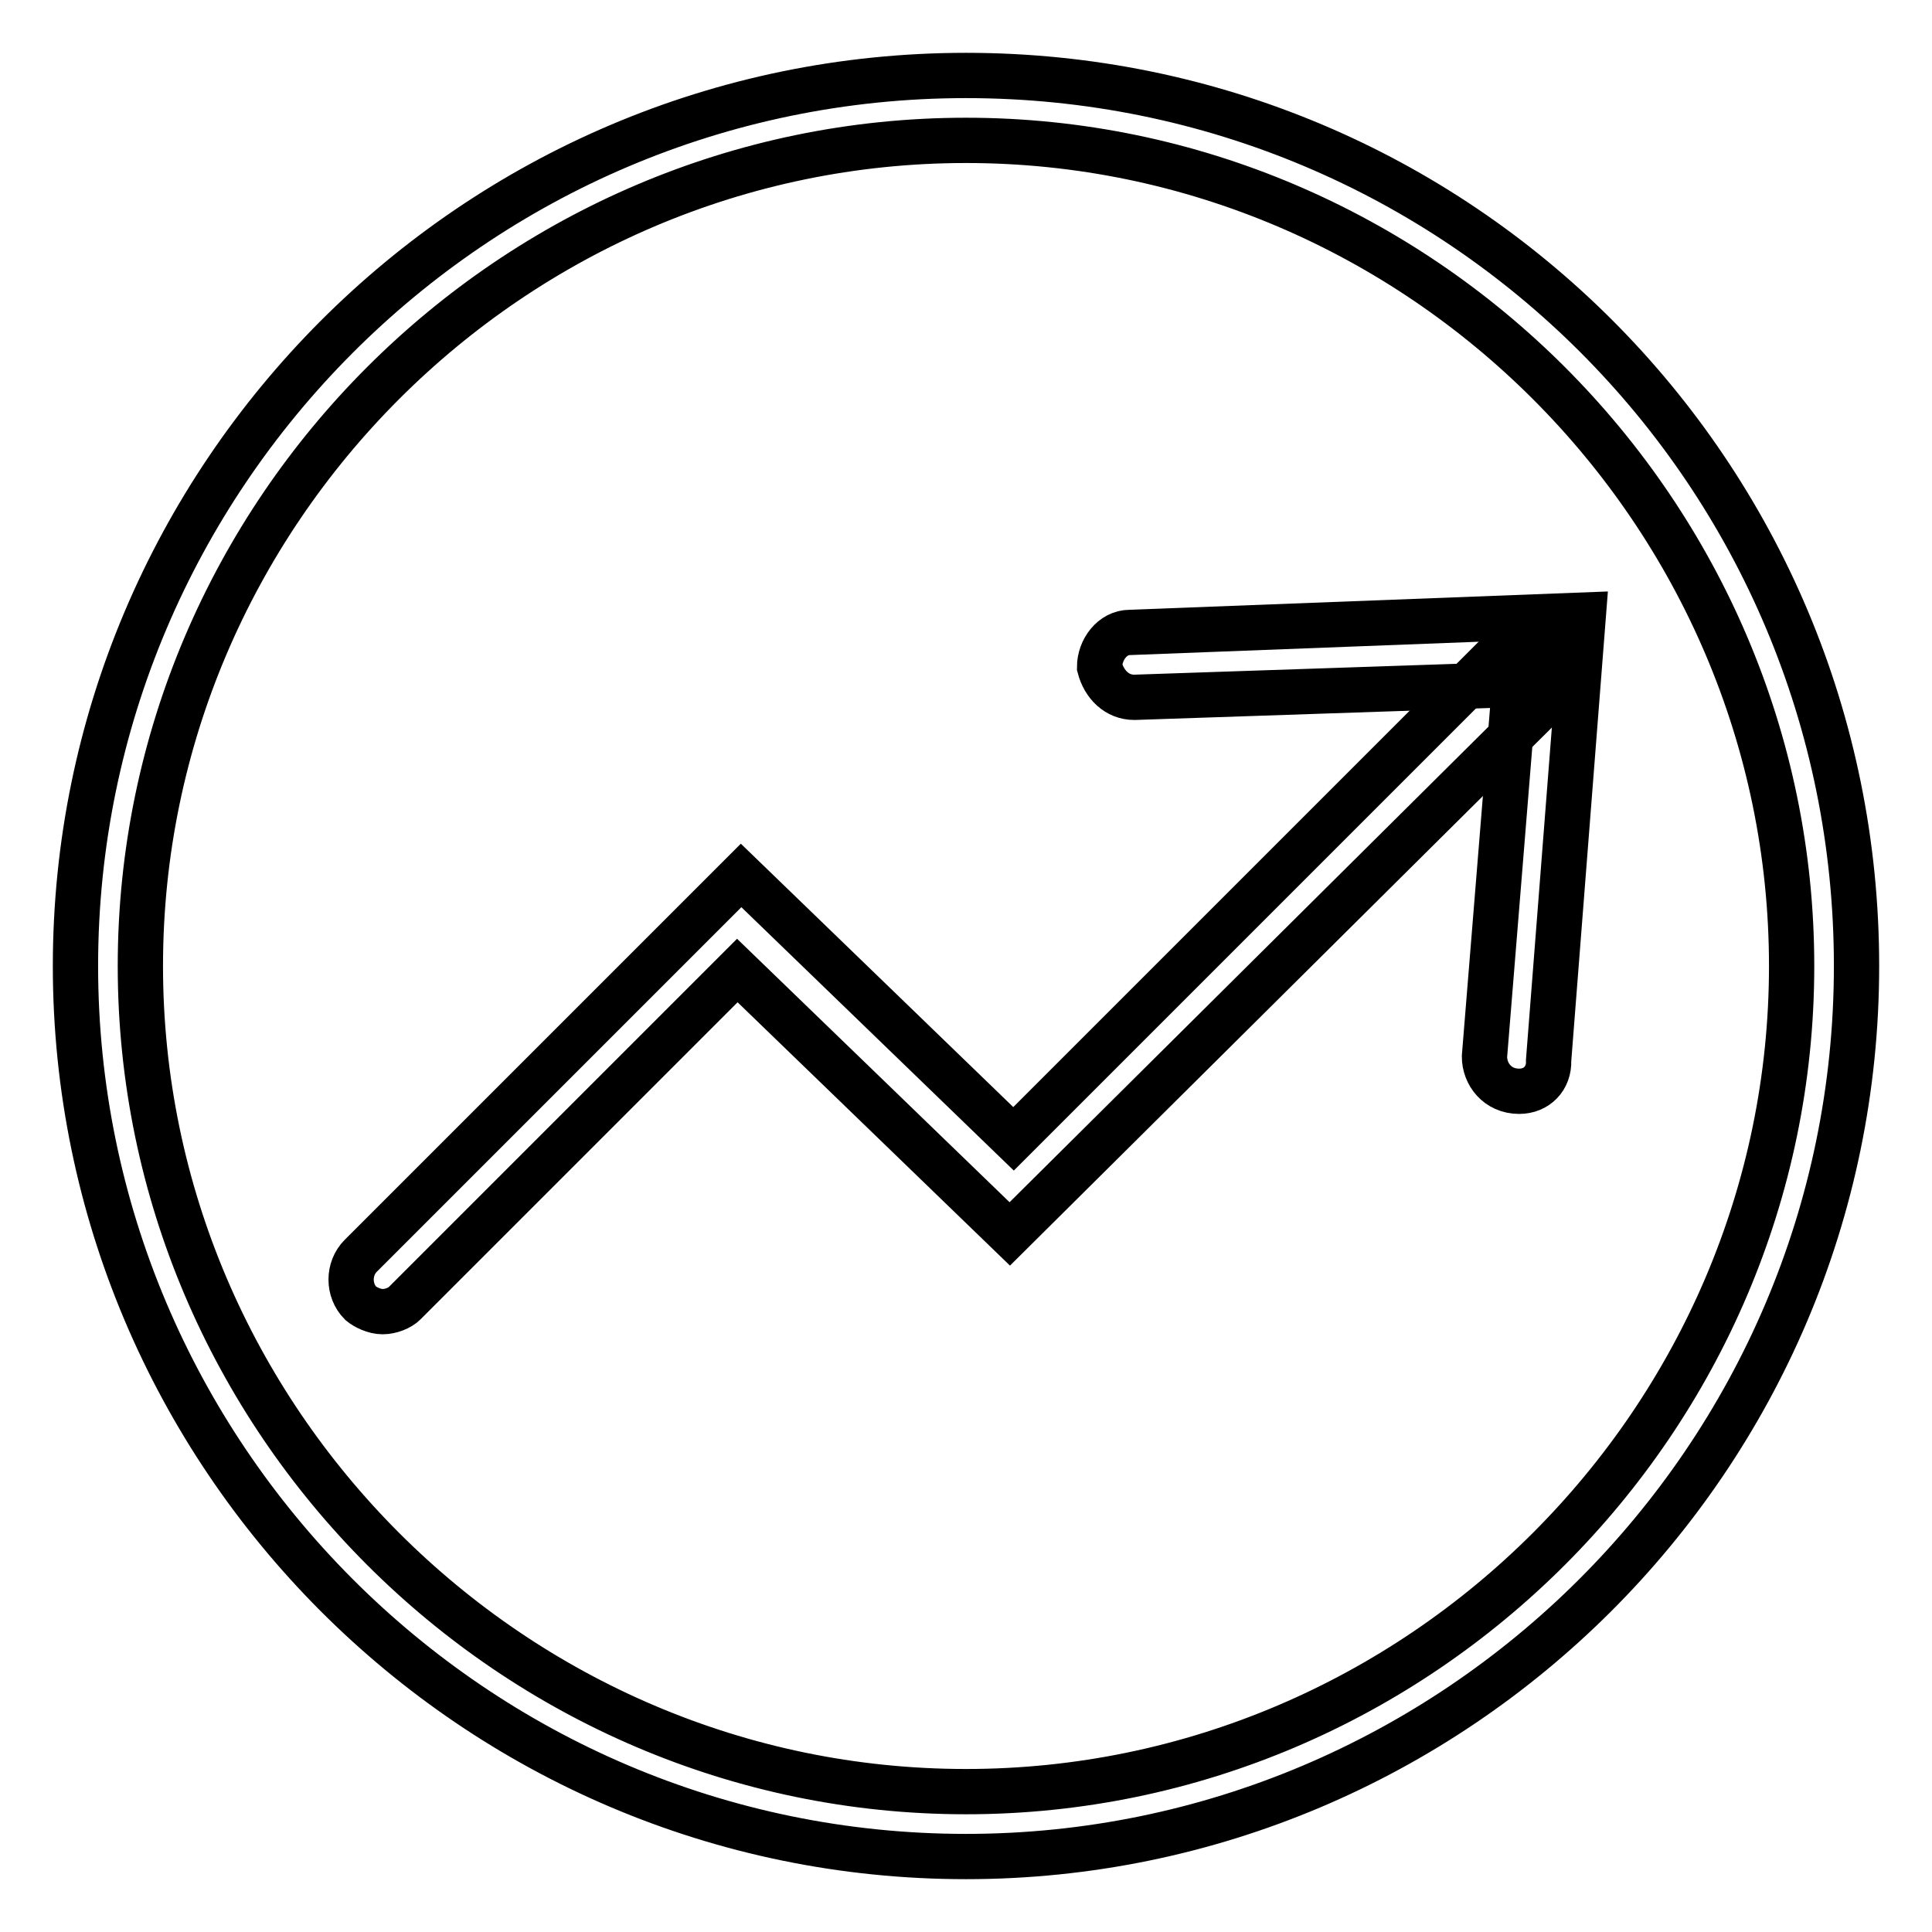
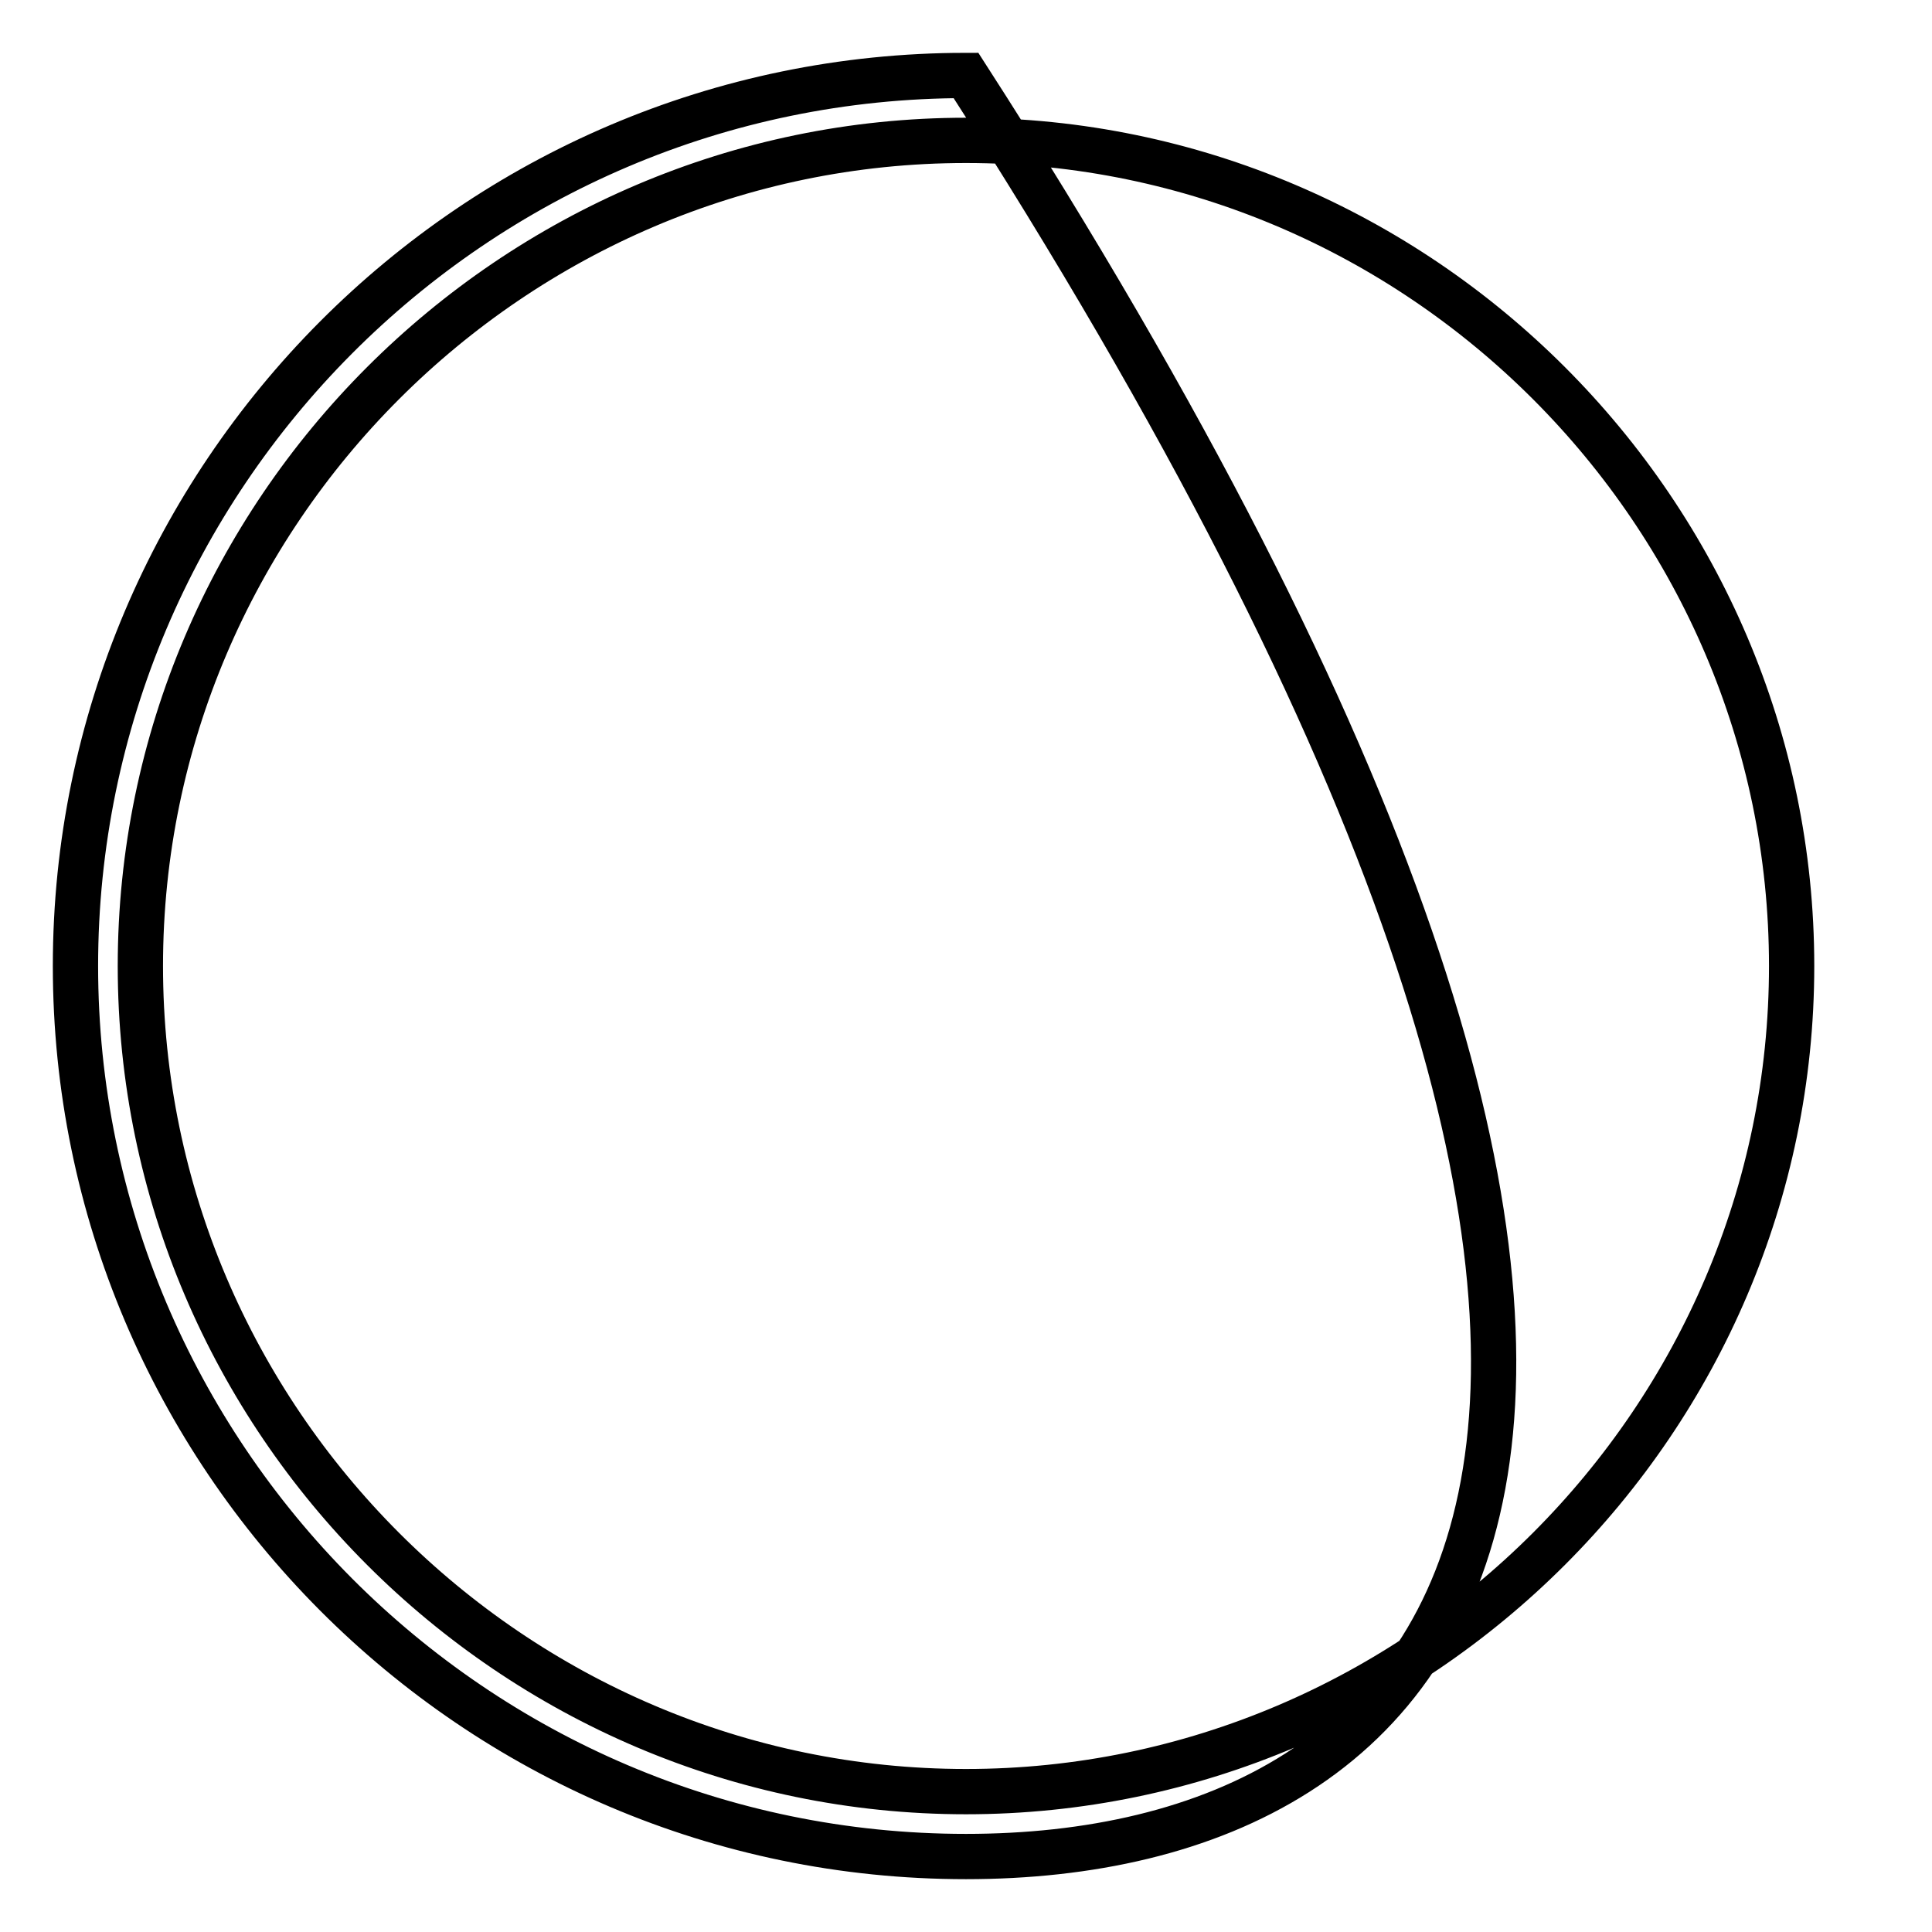
<svg xmlns="http://www.w3.org/2000/svg" version="1.1" x="0px" y="0px" viewBox="0 0 256 256" enable-background="new 0 0 256 256" xml:space="preserve">
  <g>
-     <path stroke-width="6" fill-opacity="0" stroke="#000000" d="M128,246c-65.3,0-118-53.3-118-118C10,63.3,62.7,10,128,10c65.3,0,118,52.7,118,118 C246,193.3,192.7,246,128,246L128,246z M128,18.6C67.9,18.6,18.6,67.9,18.6,128S67.9,237.4,128,237.4S237.4,188.1,237.4,128 S188.1,18.6,128,18.6z" />
-     <path stroke-width="6" fill-opacity="0" stroke="#000000" d="M50.7,173.8c-1.1,0-2.3-0.6-2.9-1.1c-1.7-1.7-1.7-4.6,0-6.3L98.2,116l36.1,34.9l64.2-64.2 c1.7-1.7,4.6-1.7,6.3,0c1.7,1.7,1.7,4.6,0,6.3l-71,70.5l-36.1-34.9l-44.1,44.1C53,173.3,51.8,173.8,50.7,173.8z" />
-     <path stroke-width="6" fill-opacity="0" stroke="#000000" d="M201.3,144.6C200.7,144.6,200.7,144.6,201.3,144.6c-2.9,0-4.6-2.3-4.6-4.6l4-49.3l-50.4,1.7 c-2.3,0-4-1.7-4.6-4c0-2.3,1.7-4.6,4-4.6l60.1-2.3l-4.6,59C205.3,142.9,203.6,144.6,201.3,144.6L201.3,144.6z" />
+     <path stroke-width="6" fill-opacity="0" stroke="#000000" d="M128,246c-65.3,0-118-53.3-118-118C10,63.3,62.7,10,128,10C246,193.3,192.7,246,128,246L128,246z M128,18.6C67.9,18.6,18.6,67.9,18.6,128S67.9,237.4,128,237.4S237.4,188.1,237.4,128 S188.1,18.6,128,18.6z" />
  </g>
</svg>